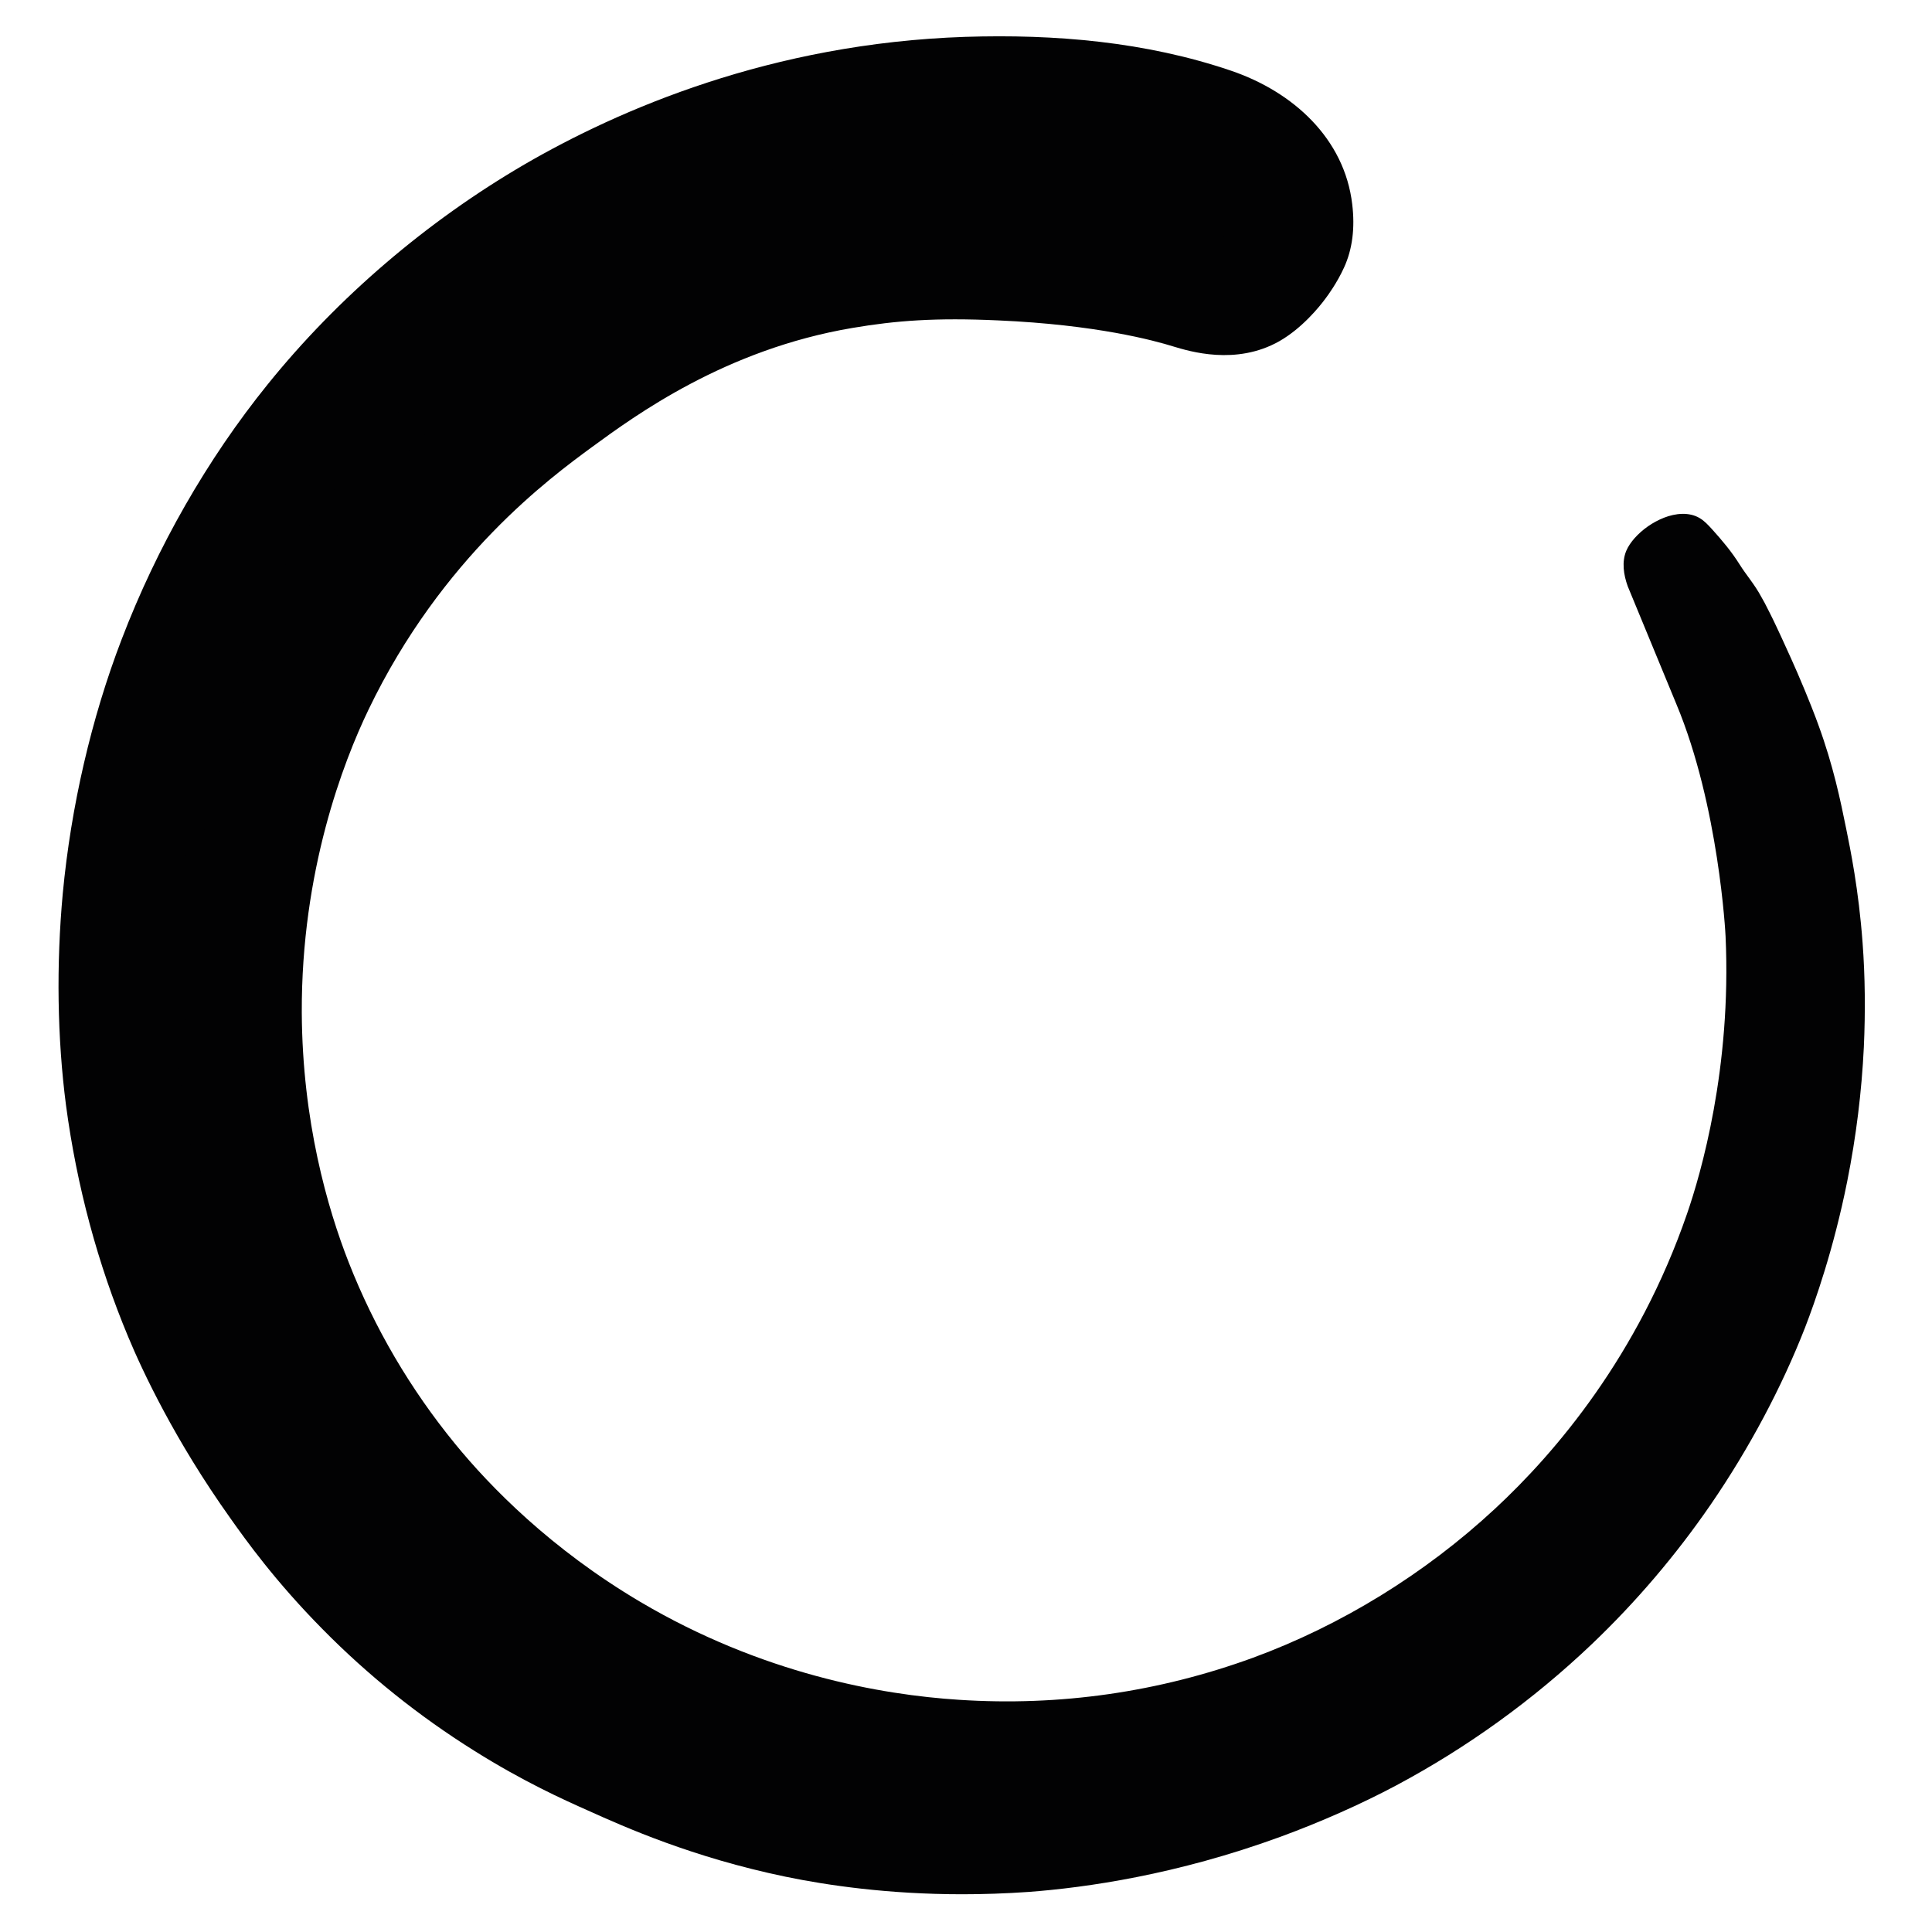
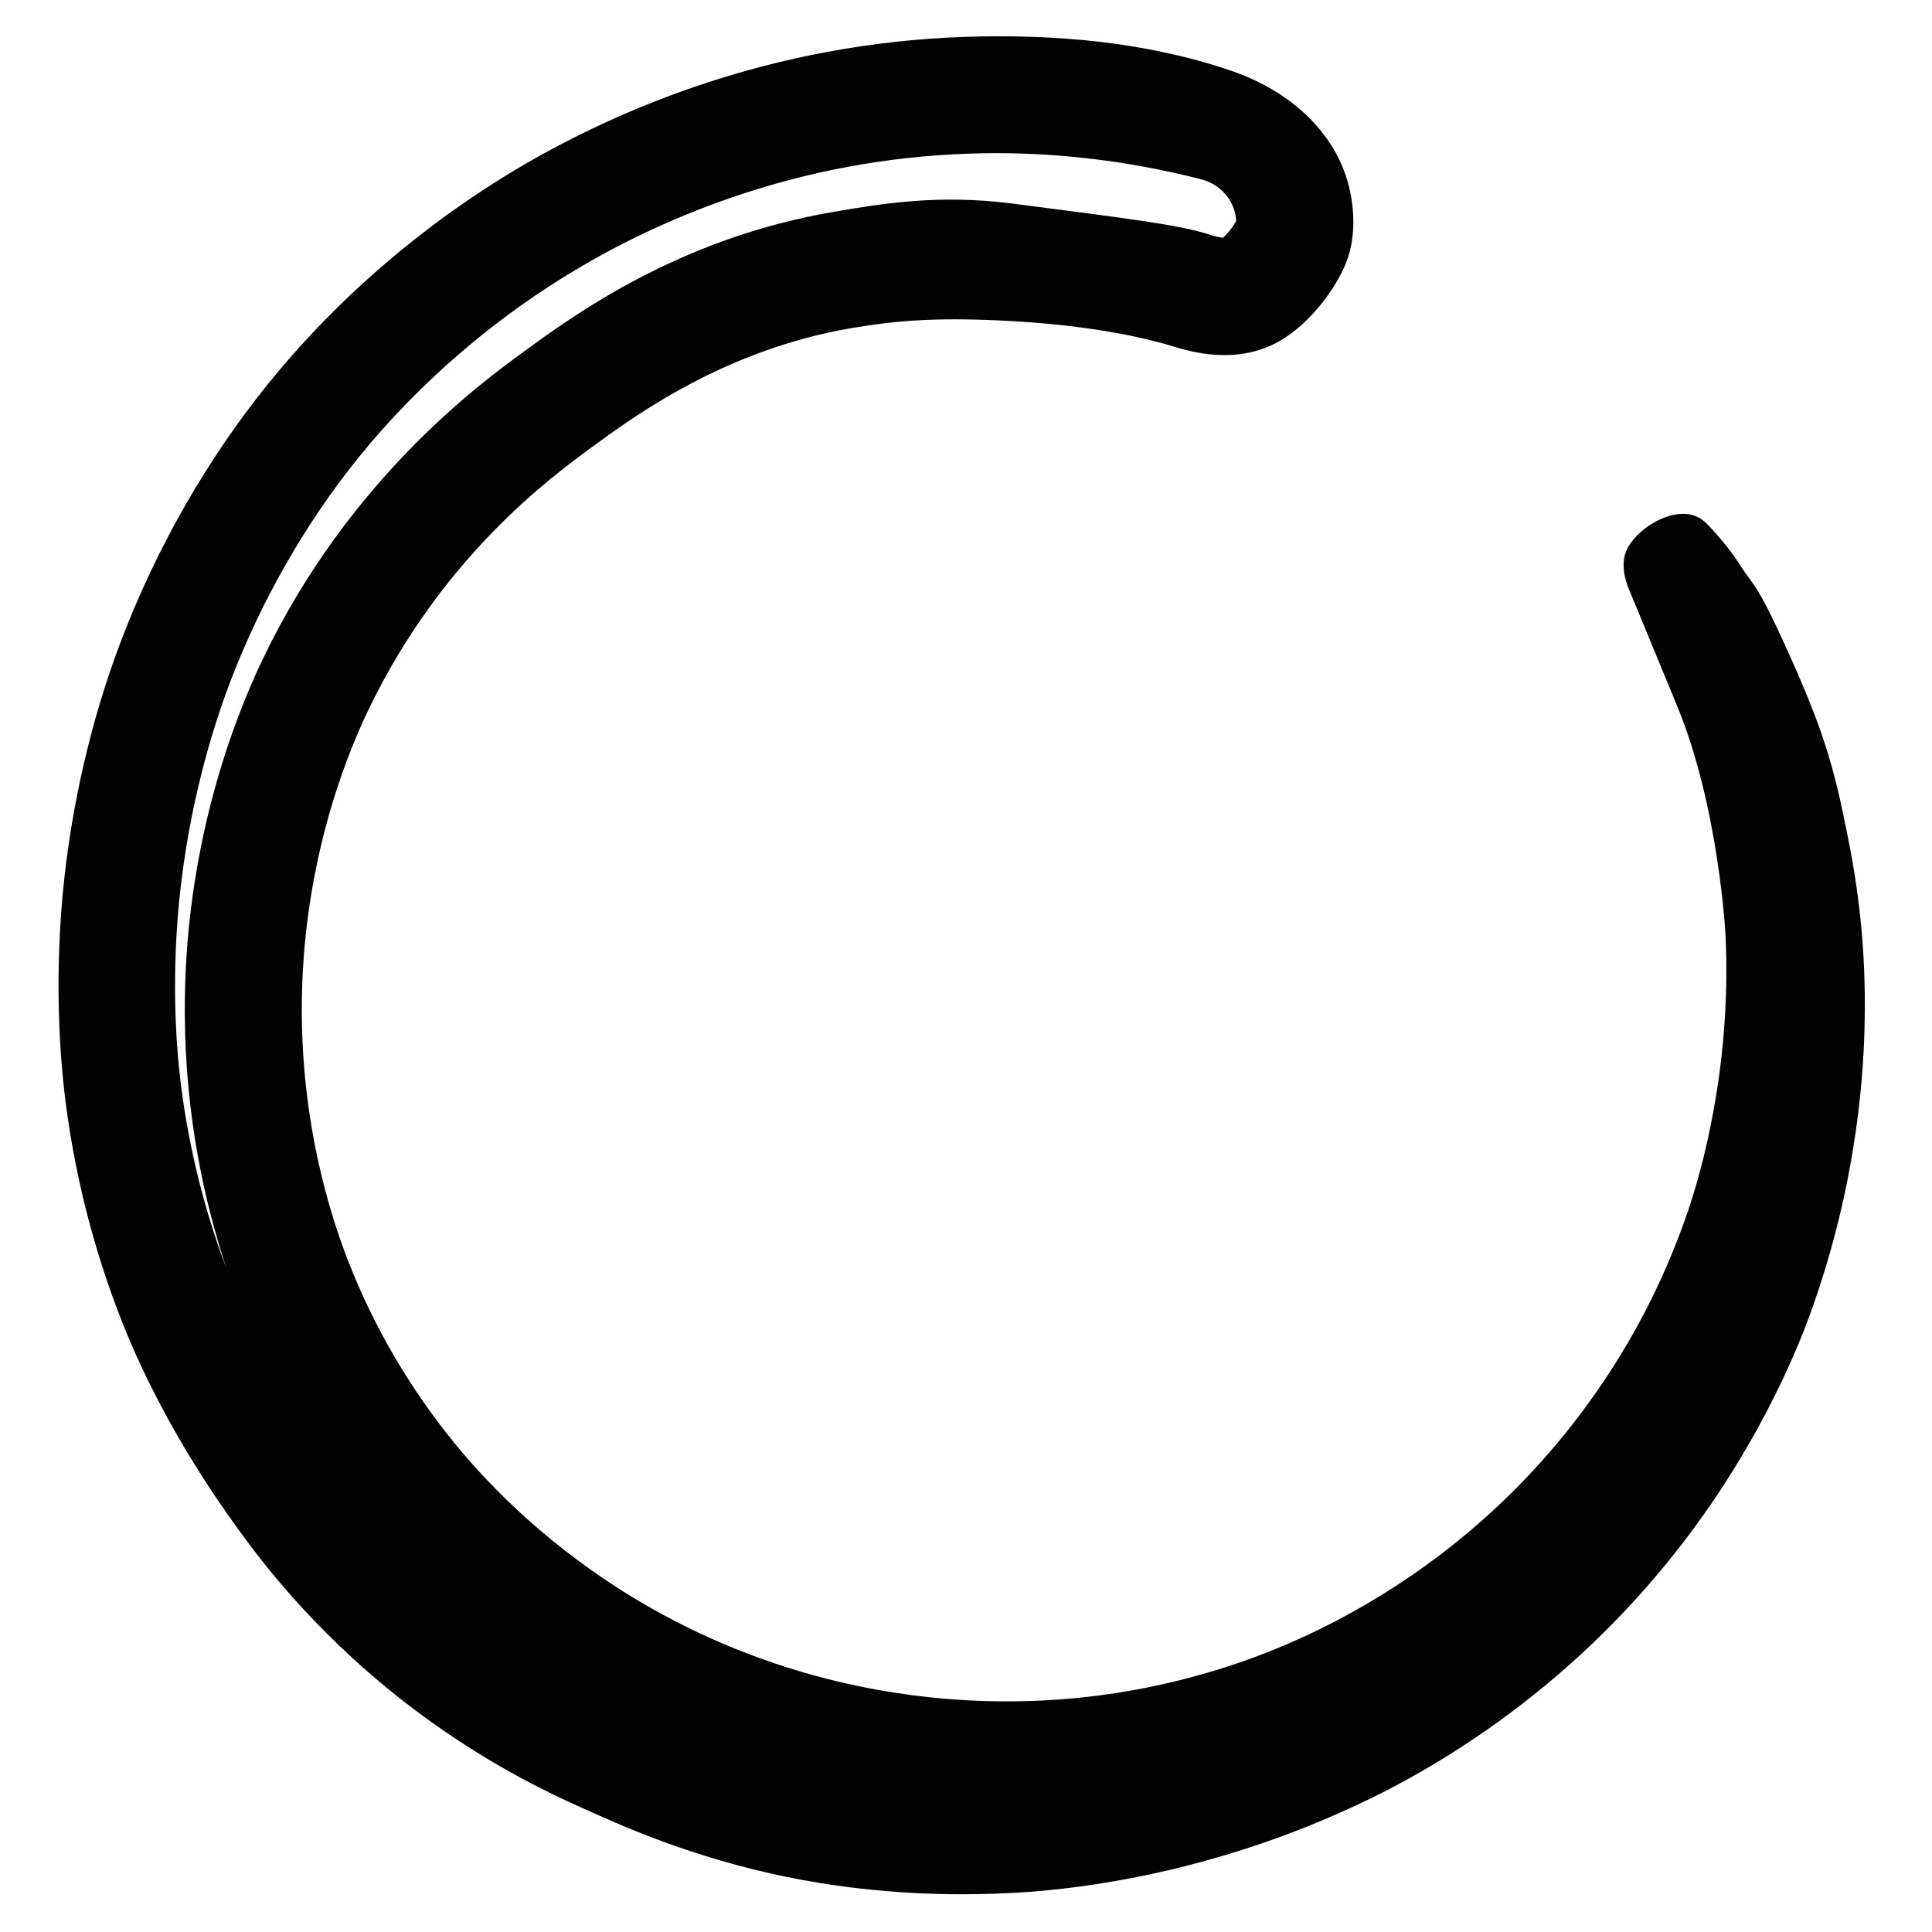
<svg xmlns="http://www.w3.org/2000/svg" version="1.1" id="Calque_1" x="0px" y="0px" viewBox="0 0 1080 1080" style="enable-background:new 0 0 1080 1080;" xml:space="preserve">
  <style type="text/css">
	.st0{fill:#020203;}
</style>
  <g>
-     <path class="st0" d="M679.8,68.7c23.2,6,40.6,25.5,43.5,49.3c0.9,7.1,0.3,13.3-1.9,17.9c-2.6,5.6-6.7,11.2-6.7,11.2   c-0.6,0.8-8,10.6-15.7,15c-12.3,7-27.7,1.9-33.7,0c-13.1-4.1-43.2-8-103.4-15.7c-36.7-4.7-65,0.1-90.7,4.5   c-77.2,13.2-130.8,51.6-159.7,72.7c-26.4,19.4-91.3,68-134.9,158.9c-9.9,20.6-40.9,89.5-40.5,183.6c0.3,74,19.8,129.4,28.5,151.4   c19.3,49.1,44.6,85.8,64.5,110.2c14,17.1,51,59.7,112.4,95.9c79.3,46.8,154.5,56.7,192.6,59.2c44.5,2.9,107.8,0.1,177.6-25.5   c28.3-10.4,87.6-35.5,146.2-89.9c27.5-25.5,83.8-84.4,116.2-178.4c5.8-16.7,27.2-82.1,23.2-167.2c0,0-3.6-77.6-30-140.9   c-4.4-10.7-6.9-15.6-6.9-15.6c-2.2-4.3-4.2-8.8-6.5-13.1c-0.1-0.2-1.3-3.1-3.7-9c0,0-0.2-0.6-0.7-2.9c-0.1-0.5-0.2-1,0-1.1   c0.2-0.1,0.6,0.4,0.8,0.6c3.3,3.7,4.4,7.3,4.4,7.3c0.7,2.2,0.3,0,5.3,9.9c2.4,4.8,4.2,8.6,5.9,12.4c4.6,10,6.8,15,8.8,19.4   c4.7,10.8,8.6,20.9,10.9,27.1c7.6,20.8,11.4,39.1,14.4,53.9c2.4,11.8,6.5,32.1,8.5,59.3c0.6,8.7,1.9,28.6,0.7,54.3   c-0.6,13-2.4,38.5-8.7,70.2c-7.8,38.9-18.6,67.4-22,76.3c-5.4,13.9-20.4,50.3-49.1,92c-23.5,34.2-47,58.7-62.4,73.3   c-36.6,34.9-73.1,58.2-101.8,73.5c-7.8,4.2-30.1,15.7-60.7,26.9c-62.5,22.8-114.3,27.6-132,28.9c-61.8,4.5-109.3-4.3-126.7-7.9   c-47.6-9.9-82.5-25.3-103.7-34.8c-14.1-6.3-34.4-15.5-59.4-31.2c-35.8-22.4-62-46-79.1-63.4c-24.1-24.4-39.3-45.6-48.3-58.1   c-32.4-45.5-49.3-84.9-53.5-94.9c-8.7-20.7-24.9-63.7-32.5-121.1c-2-15-6.8-56.9-1.6-111.3c6-63.8,22.6-111.7,30.9-133.3   c25.9-67.7,60.4-113.7,76.5-133.6c20.2-25,63.9-74.1,134.6-115.2c43.6-25.4,124.3-63.4,231-66.9C596.5,51.3,644.2,59.4,679.8,68.7z   " />
    <path class="st0" d="M909.9,327.7c-2.3-6.4-3.4-13.6-0.8-19.8c1.1-2.6,2.7-4.8,4.5-6.9c4.5-5.1,10.3-9.1,16.6-11.6   c6.4-2.5,14-3.3,19.9,0.2c2.7,1.6,4.8,3.9,6.9,6.2c5.7,6.3,11,12.6,15.5,19.8c3.9,6.2,8.3,11,12.1,18.1c1,1.7,2.5,4.4,4.7,8.9   c2.7,5.3,4.5,9.4,6.5,13.6c4.7,10.2,7,15.4,9,20c6.2,14.3,10.5,25.7,11.6,28.8c8.5,23.2,12.5,42.8,15.7,58.6   c2.2,10.9,6.9,33.5,9.1,63.5c1.4,18.5,1.6,38.6,0.7,58.2c-1.2,24.9-4.3,50.1-9.3,75.1c-7.6,38-18.1,67.6-23.6,81.8   c-13,33.3-31.2,67.5-52.6,98.7c-19.5,28.4-42,54.8-66.8,78.4c-32.6,31-69.3,57.5-109,78.7c-19.9,10.6-42.3,20.5-64.9,28.8   c-58,21.2-108.6,28.4-140.8,30.8c-12.9,0.9-25.3,1.3-37.1,1.3c-41.3,0-75.4-5-98.6-9.8c-52.1-10.8-90.1-27.8-110.5-37   c-13.5-6-36-16.1-63.4-33.3c-30.9-19.3-59.5-42.2-85-68.1c-26.5-26.8-42.9-49.8-51.6-62.1c-30.9-43.4-49-82-57-101.2   c-17.1-40.9-28.8-84.5-34.8-129.5c-4.9-37.6-5.5-78.6-1.8-118.6c4.6-48.5,15.9-97.6,32.9-141.9c19.7-51.5,47.9-100.8,81.6-142.5   c39.2-48.6,88.9-91.1,143.6-123c52.5-30.5,137.8-67.7,246.4-71.3c50-1.6,100.9,2.7,148.5,18.9c34.8,11.8,63.5,38,67.8,74.7   c1.6,13.3,0.1,25.2-4.6,35.4c-3.8,8.4-9.2,15.8-10.3,17.2c-3.5,4.8-13.2,16.7-25.8,23.9c-24.3,13.8-50.5,5.6-59.2,3   c-10.9-3.4-43.3-12.2-98-14.6c-35-1.6-57.2,0.1-81.4,4.2C405.4,195.3,355,232.3,330.8,250C307.9,266.8,247,311.4,206,396.7   c-14.1,29.3-37.6,90.2-37.3,169.3c0.3,60.8,14.4,109.5,26.2,139.6c14.4,36.7,34.4,70.8,59.4,101.4c19.6,24,53.5,58.8,103.7,88.5   c67.9,40.1,134.3,51.9,178.1,54.7c56.4,3.7,111.7-4.3,164.3-23.5c49.3-18.1,96.1-46.9,135.2-83.2c34-31.5,80.2-85.8,107.5-165.1   c7.6-22,24.9-81.2,21.5-155c0-0.7-3.7-72.9-27.5-129.8 M920.6,355.5 M556.6,85.6c-5,0-10,0.1-15,0.3c-95,3.1-169.7,35.7-215.7,62.5   c-47.9,27.9-91.3,65.1-125.6,107.5c-29.4,36.4-54.1,79.6-71.4,124.7c-14.8,38.8-24.8,82-28.9,124.7c-3.3,35.2-2.8,71.1,1.5,103.9   c4.5,33.9,13,68.1,25,99.5c-11.7-35.2-23-84.1-23.2-142.5c-0.4-92.3,27.2-163.6,43.7-198c48.1-100.1,121.1-153.6,145.1-171.1   c28.3-20.7,87.1-63.8,173.5-78.6c26.2-4.5,58.8-10.1,100.4-4.7c66,8.5,93.2,12,109,17c1.9,0.6,6.1,1.9,8.7,2.1   c1.3-1.2,3.5-3.6,4.8-5.4c0.6-0.9,1.7-2.5,2.5-3.9c0-0.4,0-1.1-0.1-1.8c-1.2-10.2-8.9-18.8-19.2-21.5   C633.9,90.6,595.3,85.6,556.6,85.6z M985.8,337.1C985.8,337.2,985.8,337.2,985.8,337.1C985.8,337.2,985.8,337.2,985.8,337.1z    M980.4,330.9c0.4,0.9,0.7,1.7,1,2.4C980.4,331.6,980.4,330.9,980.4,330.9z" />
  </g>
</svg>